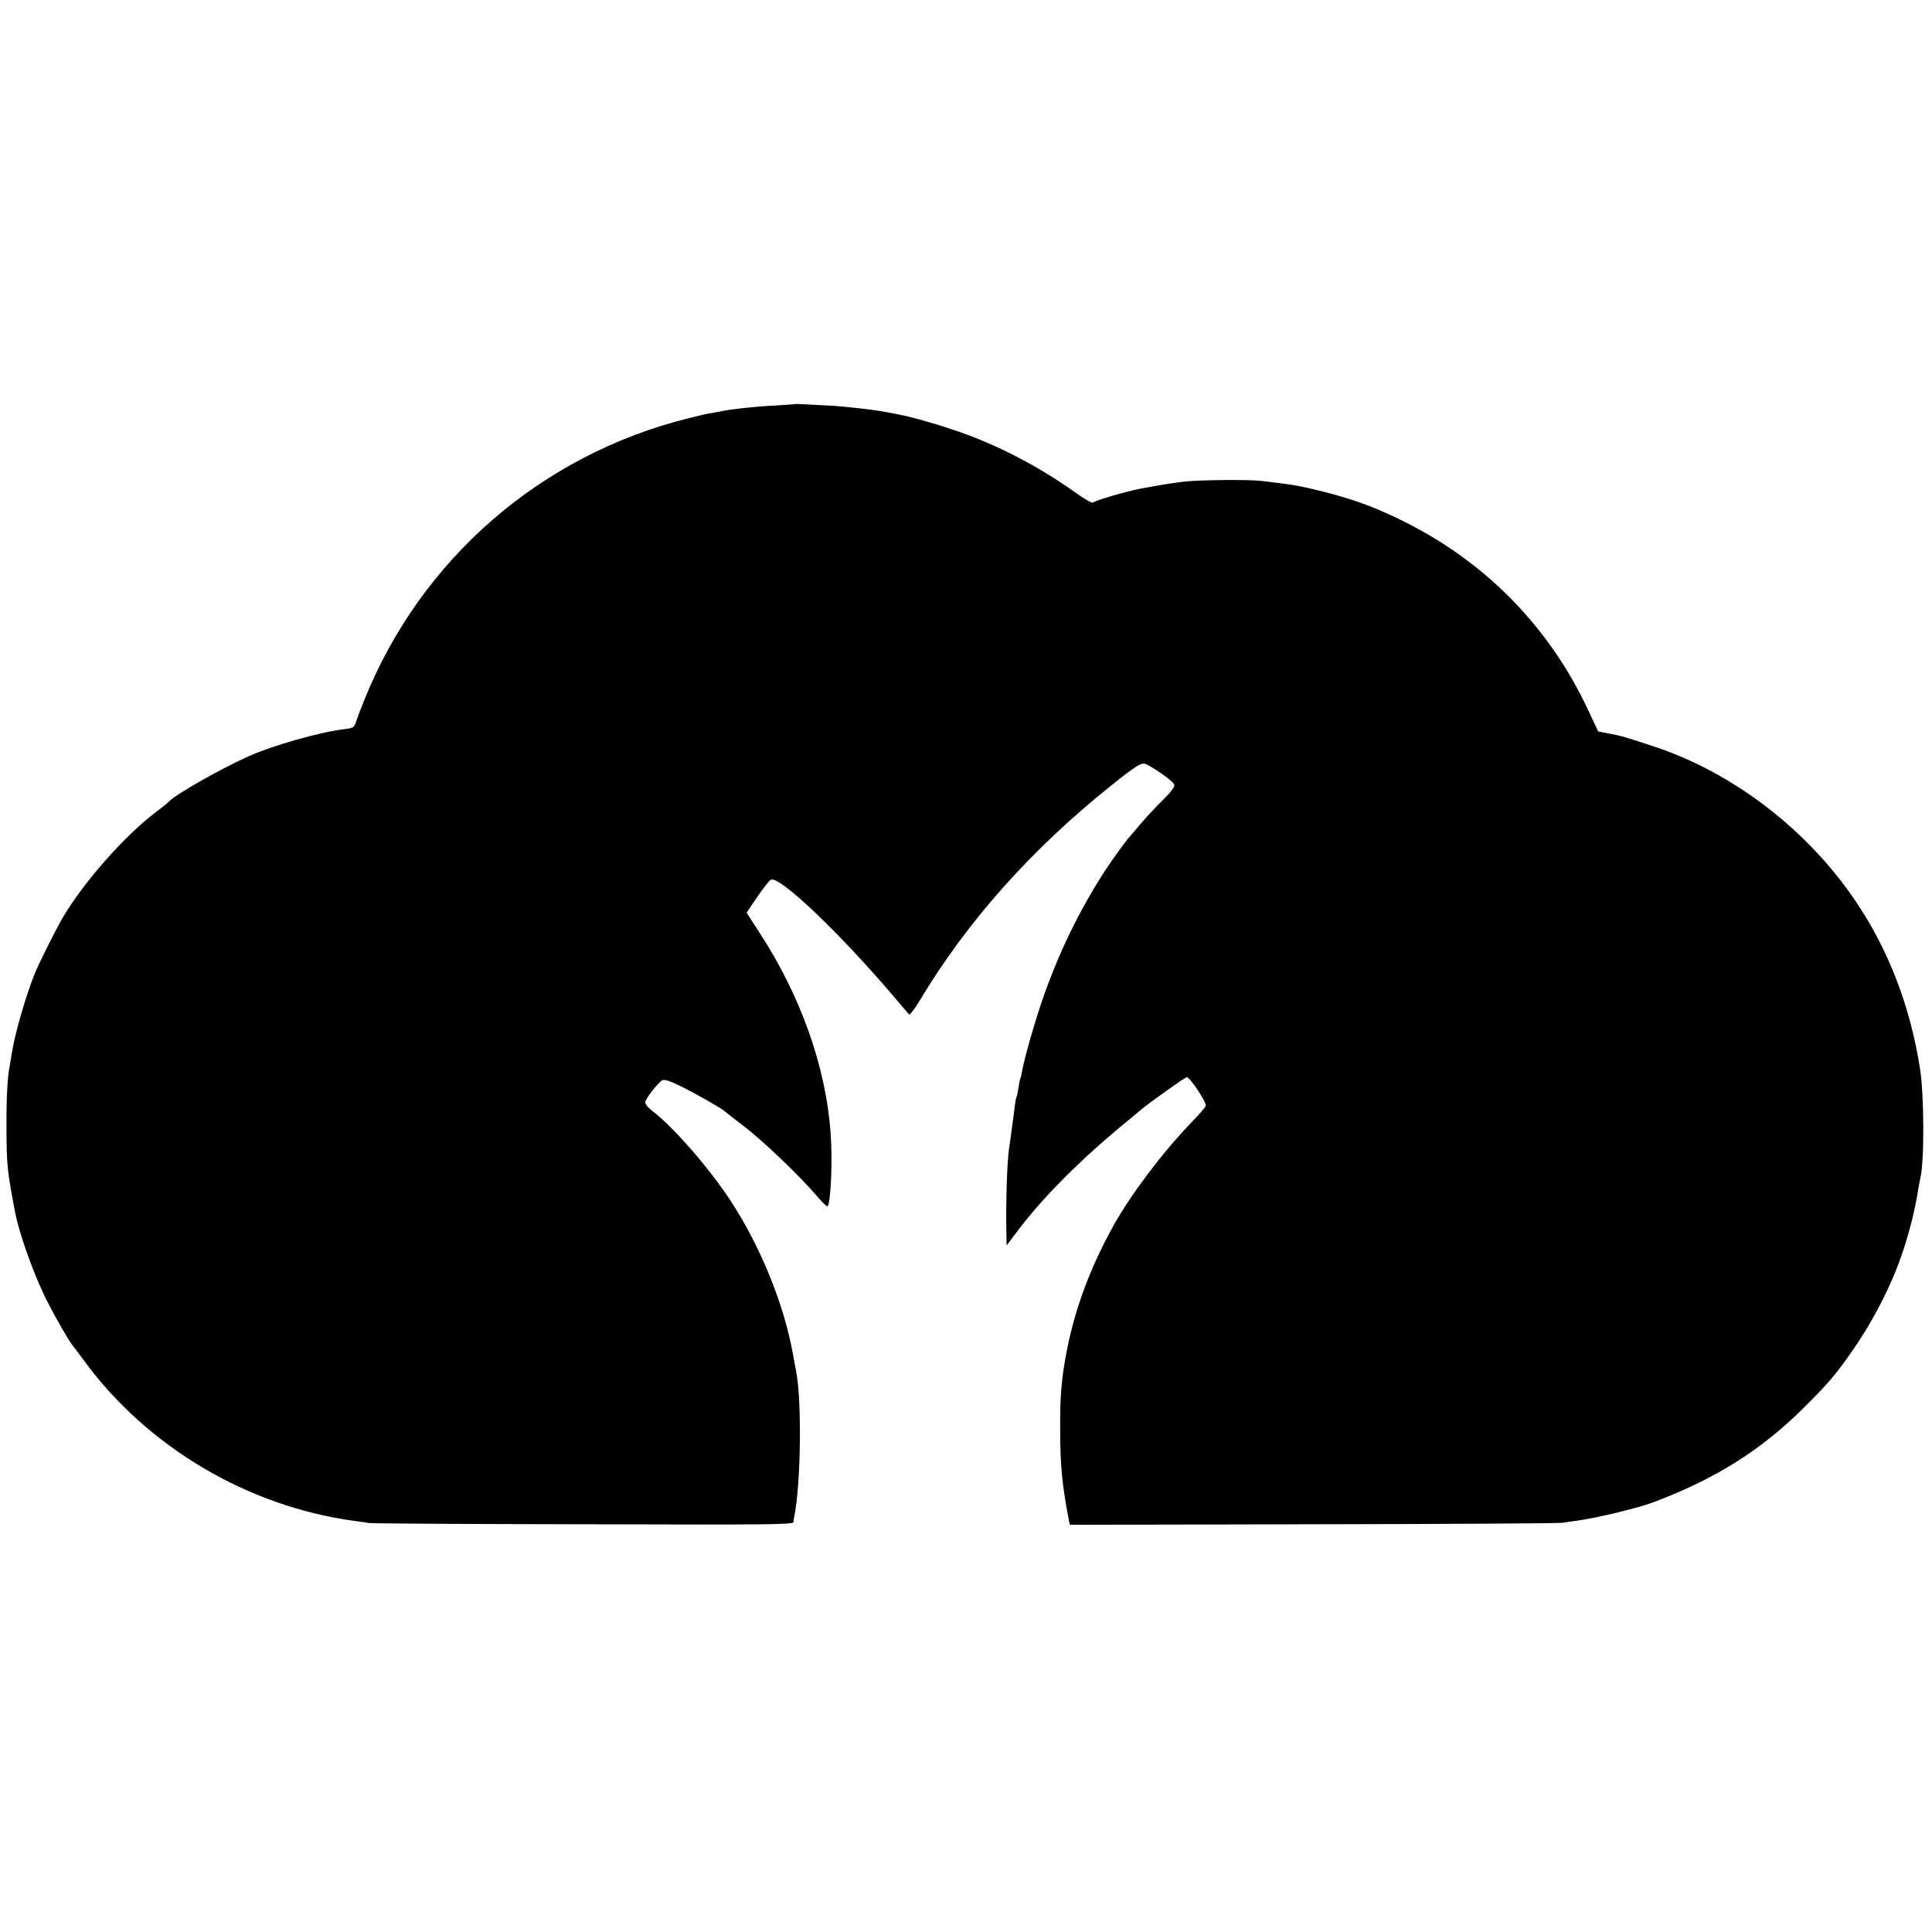
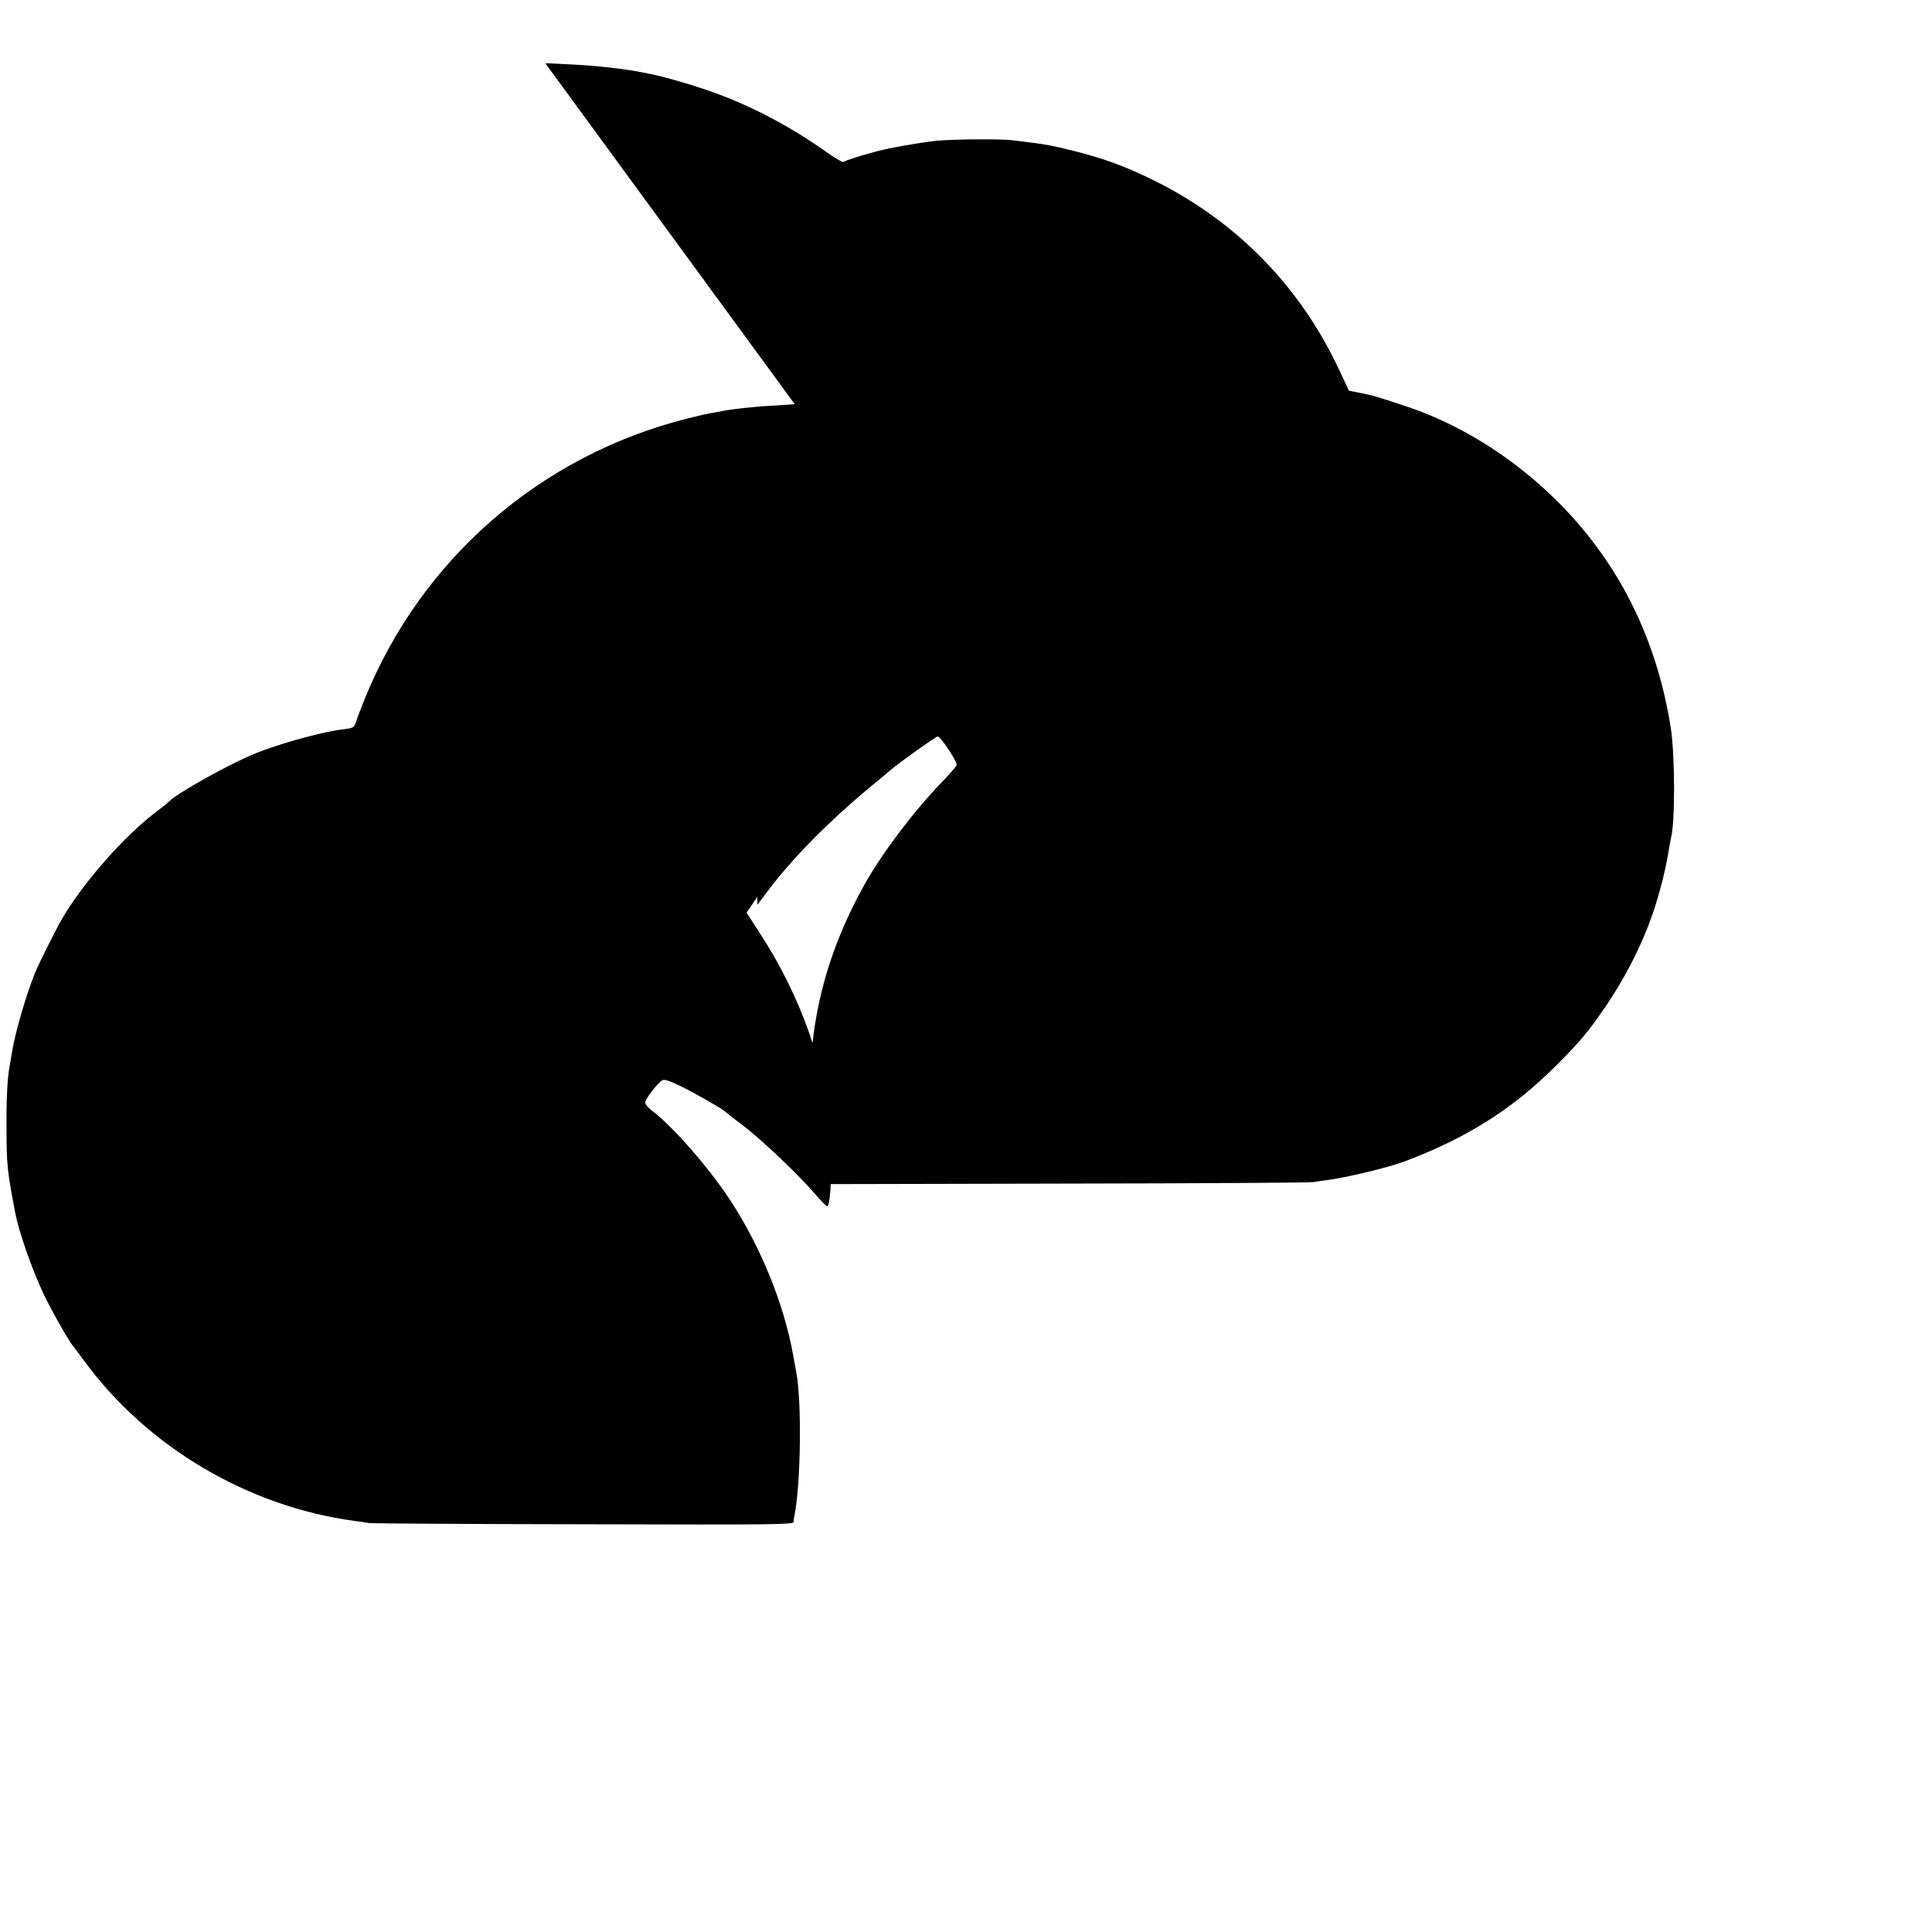
<svg xmlns="http://www.w3.org/2000/svg" version="1.0" width="1069pt" height="1069pt" viewBox="0 0 1069 1069" preserveAspectRatio="xMidYMid meet">
  <g transform="translate(0,1069) scale(0.1,-0.1)" fill="#000000" stroke="none">
-     <path d="M4397 8454 c-1 -1 -51 -4 -112 -8 -105 -5 -237 -20 -287 -30 -13 -3 -39 -8 -58 -11 -19 -2 -79 -16 -134 -30 -815 -204 -1476 -779 -1789 -1555 -19 -47 -40 -101 -46 -121 -11 -35 -14 -37 -69 -44 -133 -16 -394 -90 -527 -150 -151 -67 -403 -210 -440 -250 -5 -6 -36 -31 -68 -55 -176 -132 -404 -390 -522 -591 -34 -58 -127 -244 -150 -299 -51 -125 -113 -339 -130 -450 -4 -25 -9 -54 -11 -65 -13 -64 -19 -181 -18 -340 0 -211 4 -243 48 -475 21 -107 89 -304 156 -447 41 -88 136 -255 162 -288 5 -5 32 -42 61 -81 351 -481 910 -811 1502 -890 27 -3 61 -8 75 -11 14 -3 548 -6 1188 -7 1060 -3 1162 -2 1163 13 0 9 2 23 4 31 36 174 42 633 11 797 -2 10 -11 59 -20 108 -50 272 -176 582 -339 834 -117 181 -322 417 -439 505 -21 16 -38 36 -38 46 0 19 69 108 95 123 11 6 42 -4 101 -33 77 -37 232 -126 244 -139 3 -3 50 -40 104 -81 103 -78 313 -278 406 -388 29 -34 56 -60 59 -57 18 18 28 252 17 405 -26 365 -165 759 -392 1107 l-73 113 59 87 c33 48 66 91 75 95 46 26 385 -297 694 -662 35 -41 67 -79 71 -83 4 -5 31 31 61 80 259 433 617 835 1058 1187 148 118 169 130 197 116 66 -36 149 -97 152 -113 2 -11 -21 -42 -65 -85 -38 -37 -93 -96 -123 -132 -30 -36 -57 -67 -60 -70 -14 -13 -99 -132 -134 -185 -145 -223 -260 -461 -350 -722 -44 -130 -100 -325 -111 -392 -3 -19 -8 -37 -10 -40 -2 -4 -6 -26 -10 -51 -4 -25 -8 -47 -11 -51 -2 -3 -5 -21 -8 -40 -2 -19 -9 -74 -16 -124 -6 -49 -14 -101 -16 -115 -12 -69 -20 -328 -15 -498 l1 -43 61 81 c132 175 326 372 549 559 63 52 120 99 125 104 50 43 253 187 262 187 17 0 111 -142 105 -159 -3 -8 -40 -51 -83 -95 -156 -162 -334 -398 -427 -566 -136 -244 -223 -485 -267 -735 -23 -132 -30 -221 -29 -395 0 -197 11 -311 49 -506 l5 -21 1347 3 c742 1 1362 5 1378 8 17 3 50 8 75 11 113 15 336 69 424 101 347 130 603 291 841 529 133 132 180 188 274 325 134 196 239 416 296 620 1 3 7 25 14 50 15 52 38 159 46 216 4 21 8 46 10 54 23 85 22 456 -1 605 -54 346 -174 659 -357 929 -266 395 -679 712 -1117 856 -162 53 -174 57 -246 71 l-61 12 -57 121 c-216 461 -572 822 -1031 1047 -158 77 -269 117 -435 159 -118 29 -148 35 -235 46 -27 3 -75 9 -106 13 -64 8 -323 6 -419 -3 -56 -6 -146 -20 -255 -41 -74 -14 -244 -64 -258 -76 -5 -4 -50 22 -100 58 -215 152 -445 270 -679 347 -97 33 -233 71 -288 81 -14 3 -36 7 -50 10 -83 17 -241 35 -345 41 -66 3 -135 7 -153 8 -18 1 -33 1 -35 0z" />
+     <path d="M4397 8454 c-1 -1 -51 -4 -112 -8 -105 -5 -237 -20 -287 -30 -13 -3 -39 -8 -58 -11 -19 -2 -79 -16 -134 -30 -815 -204 -1476 -779 -1789 -1555 -19 -47 -40 -101 -46 -121 -11 -35 -14 -37 -69 -44 -133 -16 -394 -90 -527 -150 -151 -67 -403 -210 -440 -250 -5 -6 -36 -31 -68 -55 -176 -132 -404 -390 -522 -591 -34 -58 -127 -244 -150 -299 -51 -125 -113 -339 -130 -450 -4 -25 -9 -54 -11 -65 -13 -64 -19 -181 -18 -340 0 -211 4 -243 48 -475 21 -107 89 -304 156 -447 41 -88 136 -255 162 -288 5 -5 32 -42 61 -81 351 -481 910 -811 1502 -890 27 -3 61 -8 75 -11 14 -3 548 -6 1188 -7 1060 -3 1162 -2 1163 13 0 9 2 23 4 31 36 174 42 633 11 797 -2 10 -11 59 -20 108 -50 272 -176 582 -339 834 -117 181 -322 417 -439 505 -21 16 -38 36 -38 46 0 19 69 108 95 123 11 6 42 -4 101 -33 77 -37 232 -126 244 -139 3 -3 50 -40 104 -81 103 -78 313 -278 406 -388 29 -34 56 -60 59 -57 18 18 28 252 17 405 -26 365 -165 759 -392 1107 l-73 113 59 87 l1 -43 61 81 c132 175 326 372 549 559 63 52 120 99 125 104 50 43 253 187 262 187 17 0 111 -142 105 -159 -3 -8 -40 -51 -83 -95 -156 -162 -334 -398 -427 -566 -136 -244 -223 -485 -267 -735 -23 -132 -30 -221 -29 -395 0 -197 11 -311 49 -506 l5 -21 1347 3 c742 1 1362 5 1378 8 17 3 50 8 75 11 113 15 336 69 424 101 347 130 603 291 841 529 133 132 180 188 274 325 134 196 239 416 296 620 1 3 7 25 14 50 15 52 38 159 46 216 4 21 8 46 10 54 23 85 22 456 -1 605 -54 346 -174 659 -357 929 -266 395 -679 712 -1117 856 -162 53 -174 57 -246 71 l-61 12 -57 121 c-216 461 -572 822 -1031 1047 -158 77 -269 117 -435 159 -118 29 -148 35 -235 46 -27 3 -75 9 -106 13 -64 8 -323 6 -419 -3 -56 -6 -146 -20 -255 -41 -74 -14 -244 -64 -258 -76 -5 -4 -50 22 -100 58 -215 152 -445 270 -679 347 -97 33 -233 71 -288 81 -14 3 -36 7 -50 10 -83 17 -241 35 -345 41 -66 3 -135 7 -153 8 -18 1 -33 1 -35 0z" />
  </g>
</svg>